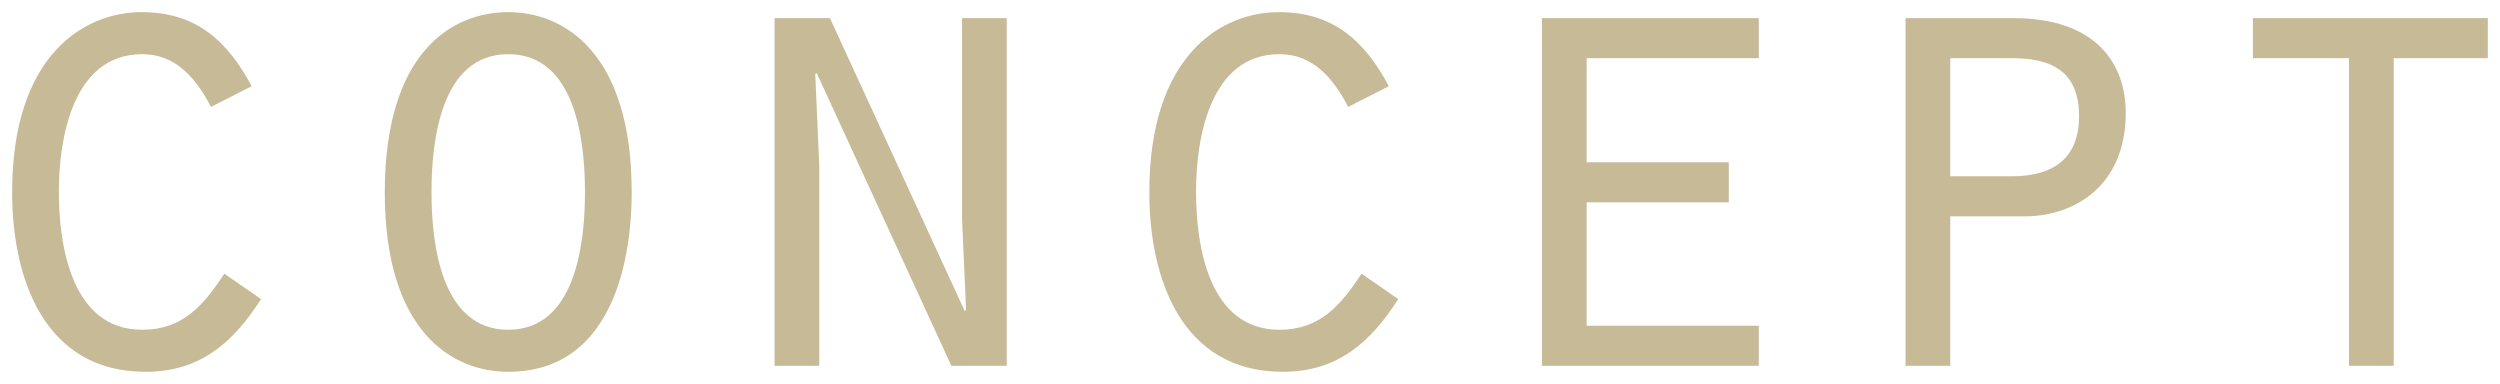
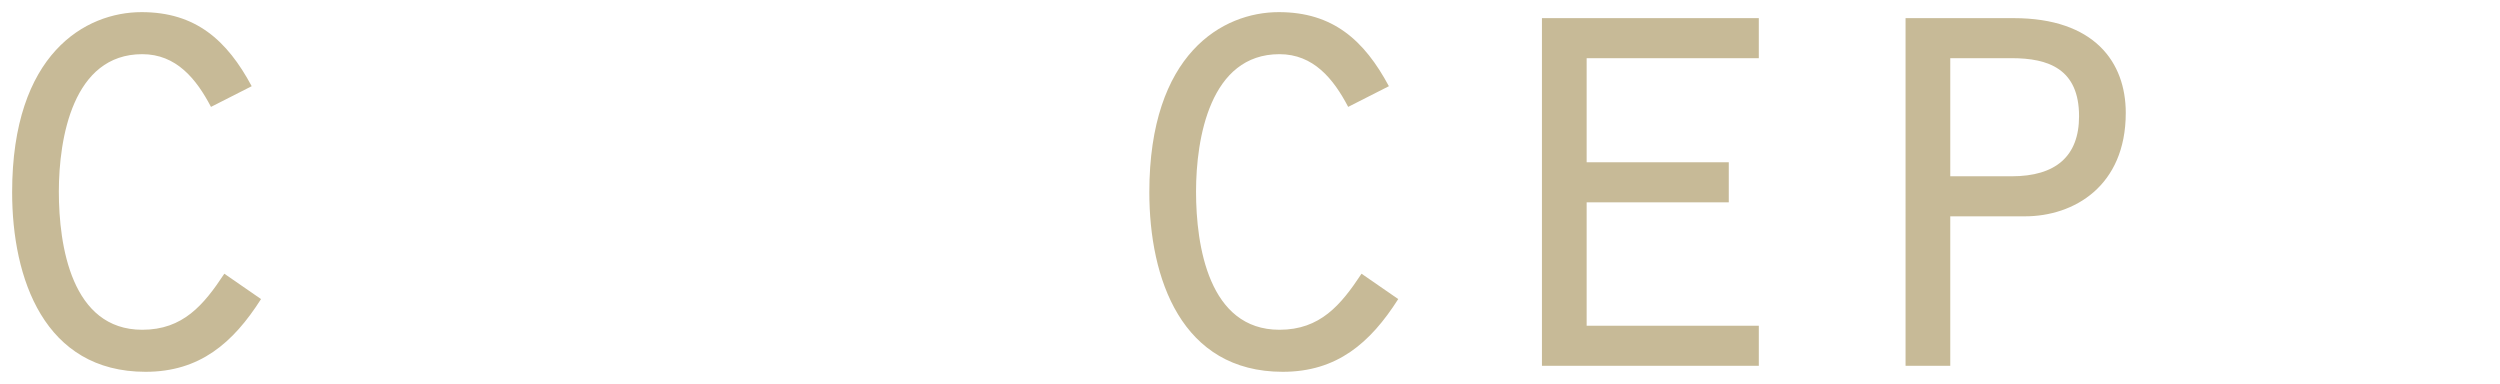
<svg xmlns="http://www.w3.org/2000/svg" version="1.1" id="レイヤー_1" x="0px" y="0px" viewBox="0 0 412.11 63.29" style="enable-background:new 0 0 412.11 63.29;" xml:space="preserve">
  <style type="text/css">
	.st0{fill:#C7BA97;}
</style>
  <g>
    <g>
      <path class="st0" d="M43.03,49.3C38.41,56.56,32.91,61.29,24,61.29c-16.72,0-22-15.4-22-29.59C2,8.82,14.1,2,23.34,2    c8.91,0,14.08,4.62,18.15,12.21l-6.71,3.41C32.36,13,29.06,8.93,23.45,8.93C12.01,8.93,9.7,22.79,9.7,31.59    c0,8.91,2.09,22.77,13.75,22.77c6.71,0,10.12-4.07,13.53-9.24L43.03,49.3z" />
-       <path class="st0" d="M104.13,31.7c0,4.62-0.33,29.59-20.35,29.59c-9.24,0-20.35-6.6-20.35-29.59C63.43,8.82,74.32,2,83.78,2    C92.91,2,104.13,8.6,104.13,31.7z M71.13,31.7c0,8.36,1.54,22.66,12.65,22.66c11.11,0,12.65-14.3,12.65-22.66    c0-8.47-1.54-22.77-12.65-22.77C72.67,8.93,71.13,23.23,71.13,31.7z" />
-       <path class="st0" d="M127.68,2.99h9.13l22.22,48.29l0.22-0.22l-0.66-14.85V2.99h7.37V60.3h-9.13l-22.22-48.29l-0.22,0.22    l0.66,14.96V60.3h-7.37V2.99z" />
      <path class="st0" d="M230.49,49.3c-4.62,7.26-10.12,11.99-19.03,11.99c-16.72,0-22-15.4-22-29.59c0-22.88,12.1-29.7,21.34-29.7    c8.91,0,14.08,4.62,18.15,12.21l-6.71,3.41c-2.42-4.62-5.72-8.69-11.33-8.69c-11.44,0-13.75,13.86-13.75,22.66    c0,8.91,2.09,22.77,13.75,22.77c6.71,0,10.12-4.07,13.53-9.24L230.49,49.3z" />
      <path class="st0" d="M254.18,2.99h35.75v6.6h-28.38v17.16h23.43v6.6h-23.43V53.7h28.38v6.6h-35.75V2.99z" />
      <path class="st0" d="M321.49,60.3h-7.37V2.99h17.82c13.31,0,18.48,7.26,18.48,15.62c0,12.1-8.58,17.05-16.61,17.05h-12.32V60.3z     M331.61,29.06c7.26,0,11.11-3.3,11.11-9.9c0-7.81-5.06-9.57-11.11-9.57h-10.12v19.47H331.61z" />
-       <path class="st0" d="M387.22,9.59h-15.84v-6.6h38.72v6.6h-15.51V60.3h-7.37V9.59z" />
    </g>
  </g>
</svg>